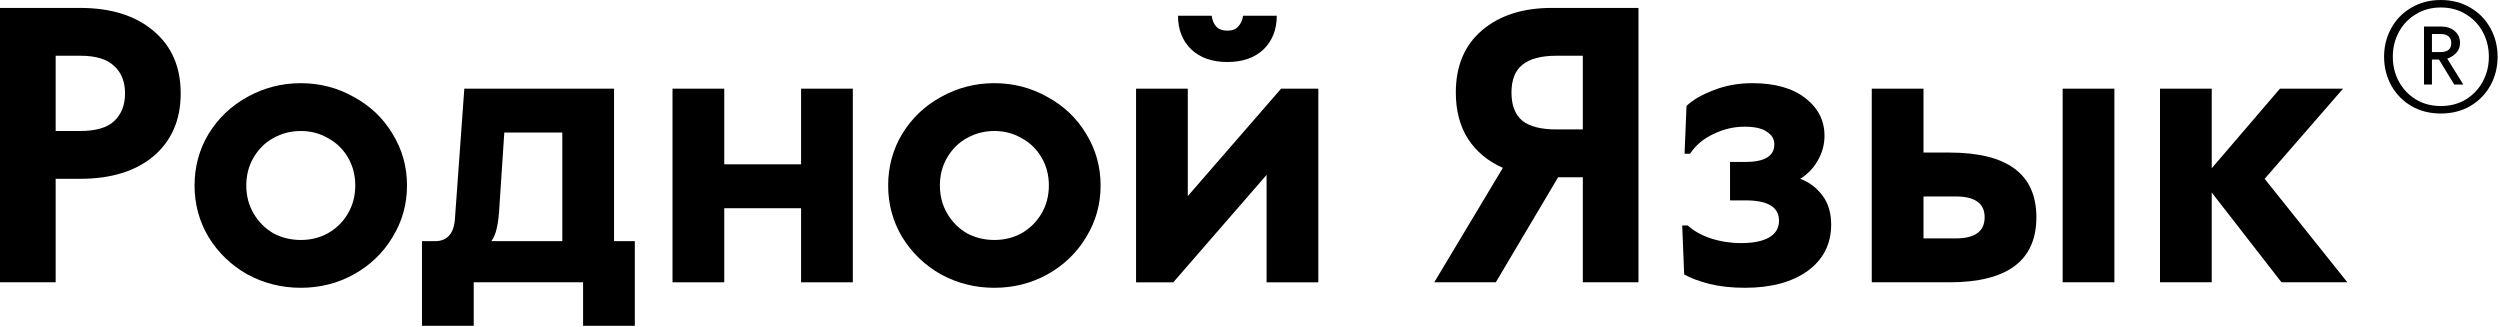
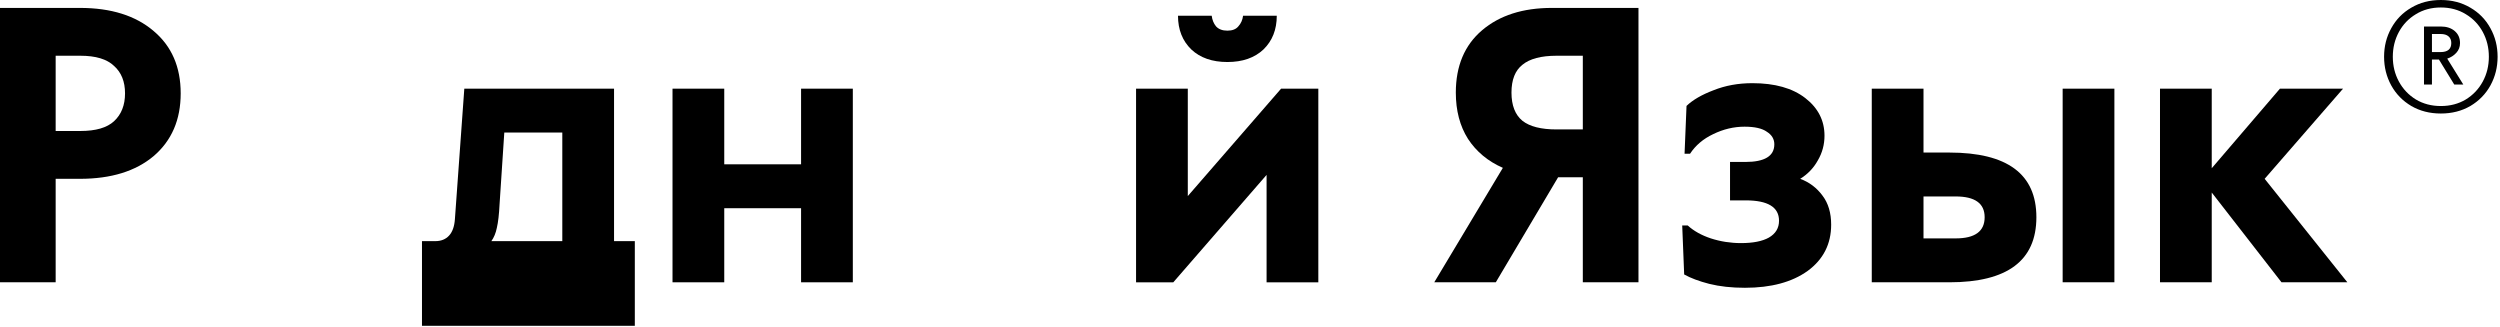
<svg xmlns="http://www.w3.org/2000/svg" width="947" height="124" viewBox="0 0 947 124" fill="none">
  <path d="M924.59 43C920.416 43 916.694 42.055 913.426 40.165C910.158 38.235 907.618 35.636 905.807 32.368C903.995 29.06 903.09 25.438 903.09 21.5C903.09 17.562 903.995 13.959 905.807 10.691C907.618 7.383 910.158 4.784 913.426 2.894C916.694 0.965 920.416 0 924.59 0C928.764 0 932.485 0.965 935.753 2.894C939.021 4.784 941.561 7.383 943.373 10.691C945.184 13.959 946.09 17.562 946.09 21.5C946.09 25.438 945.184 29.06 943.373 32.368C941.561 35.636 939.021 38.235 935.753 40.165C932.485 42.055 928.764 43 924.59 43ZM924.59 40.165C928.134 40.165 931.284 39.338 934.04 37.684C936.797 35.991 938.943 33.727 940.478 30.892C942.014 28.056 942.782 24.926 942.782 21.5C942.782 18.074 942.014 14.944 940.478 12.108C938.943 9.273 936.797 7.029 934.04 5.375C931.284 3.682 928.134 2.835 924.59 2.835C921.046 2.835 917.895 3.682 915.139 5.375C912.383 7.029 910.237 9.273 908.701 12.108C907.165 14.944 906.397 18.074 906.397 21.5C906.397 24.926 907.165 28.056 908.701 30.892C910.237 33.727 912.383 35.991 915.139 37.684C917.895 39.338 921.046 40.165 924.59 40.165ZM918.21 10.041H924.59C926.755 10.041 928.508 10.612 929.846 11.754C931.185 12.896 931.855 14.412 931.855 16.302C931.855 17.759 931.382 19 930.437 20.023C929.492 21.047 928.35 21.776 927.011 22.209L933.095 32.014H929.669L923.881 22.563H921.223V32.014H918.21V10.041ZM924.471 19.728C927.189 19.728 928.547 18.586 928.547 16.302C928.547 15.2 928.193 14.353 927.484 13.762C926.814 13.172 925.81 12.876 924.471 12.876H921.223V19.728H924.471Z" fill="black" />
  <path d="M818.207 33.586H837.806V63.727L863.641 33.586H887.546L857.85 67.736L889.179 106.934H864.235L837.806 72.933V106.934H818.207V33.586Z" fill="black" />
  <path d="M709.024 33.586H728.623V57.788H738.422C760.397 57.788 771.384 65.954 771.384 82.287C771.384 98.718 760.397 106.934 738.422 106.934H709.024V33.586ZM740.798 90.304C748.123 90.304 751.785 87.632 751.785 82.287C751.785 77.04 748.123 74.417 740.798 74.417H728.623V90.304H740.798ZM781.332 33.586H800.931V106.934H781.332V33.586Z" fill="black" />
  <path d="M660.979 109.012C655.93 109.012 651.426 108.517 647.467 107.527C643.607 106.537 640.439 105.35 637.965 103.964L637.222 85.404H639.301C641.577 87.483 644.498 89.116 648.061 90.304C651.723 91.492 655.534 92.086 659.494 92.086C664.047 92.086 667.561 91.393 670.036 90.007C672.609 88.522 673.896 86.394 673.896 83.622C673.896 78.475 669.689 75.902 661.276 75.902H655.336V61.351H661.127C668.452 61.351 672.114 59.124 672.114 54.669C672.114 52.69 671.174 51.106 669.293 49.918C667.512 48.631 664.69 47.988 660.83 47.988C656.772 47.988 652.812 48.928 648.952 50.809C645.19 52.591 642.27 55.065 640.192 58.233H638.113L638.855 40.118C641.231 37.842 644.646 35.862 649.1 34.179C653.555 32.398 658.454 31.507 663.8 31.507C672.312 31.507 678.994 33.388 683.844 37.149C688.694 40.91 691.119 45.662 691.119 51.403C691.119 54.768 690.278 57.886 688.595 60.757C687.012 63.627 684.784 65.954 681.914 67.735C685.378 69.022 688.199 71.15 690.377 74.12C692.555 76.99 693.644 80.653 693.644 85.107C693.644 92.432 690.674 98.272 684.735 102.628C678.796 106.884 670.877 109.012 660.979 109.012Z" fill="black" />
  <path d="M569.281 63.579C563.639 61.104 559.234 57.442 556.067 52.592C552.998 47.741 551.464 41.901 551.464 35.071C551.464 24.975 554.78 17.105 561.412 11.463C568.044 5.821 576.854 3 587.841 3H620.654V106.934H599.571V67.142H590.216L566.609 106.934H543.298L569.281 63.579ZM599.571 49.028V21.114H589.623C583.782 21.114 579.477 22.253 576.705 24.529C573.933 26.707 572.548 30.221 572.548 35.071C572.548 39.921 573.933 43.485 576.705 45.761C579.477 47.939 583.782 49.028 589.623 49.028H599.571Z" fill="black" />
  <path d="M430.339 33.587H449.938V74.27L485.275 33.587H499.381V106.935H479.782V66.252L444.444 106.935H430.339V33.587ZM464.934 23.491C459.193 23.491 454.639 21.907 451.274 18.739C447.908 15.473 446.226 11.217 446.226 5.97H458.995C459.193 7.554 459.737 8.89 460.628 9.979C461.618 11.068 463.053 11.613 464.934 11.613C466.815 11.613 468.2 11.068 469.091 9.979C470.081 8.89 470.675 7.554 470.873 5.97H483.642C483.642 11.217 481.959 15.473 478.594 18.739C475.228 21.907 470.675 23.491 464.934 23.491Z" fill="black" />
-   <path d="M376.671 109.015C369.445 109.015 362.714 107.332 356.478 103.966C350.341 100.502 345.441 95.8 341.779 89.861C338.215 83.922 336.433 77.389 336.433 70.262C336.433 63.135 338.215 56.602 341.779 50.663C345.441 44.724 350.341 40.072 356.478 36.706C362.714 33.242 369.445 31.509 376.671 31.509C383.897 31.509 390.578 33.242 396.715 36.706C402.951 40.072 407.851 44.724 411.414 50.663C415.077 56.602 416.908 63.135 416.908 70.262C416.908 77.389 415.077 83.922 411.414 89.861C407.851 95.8 402.951 100.502 396.715 103.966C390.578 107.332 383.897 109.015 376.671 109.015ZM376.671 90.9C380.432 90.9 383.847 90.059 386.916 88.376C390.083 86.594 392.607 84.12 394.488 80.952C396.369 77.785 397.309 74.221 397.309 70.262C397.309 66.302 396.369 62.739 394.488 59.572C392.607 56.404 390.083 53.979 386.916 52.296C383.847 50.514 380.432 49.623 376.671 49.623C372.909 49.623 369.445 50.514 366.277 52.296C363.209 53.979 360.734 56.404 358.853 59.572C356.973 62.739 356.032 66.302 356.032 70.262C356.032 74.221 356.973 77.785 358.853 80.952C360.734 84.12 363.209 86.594 366.277 88.376C369.445 90.059 372.909 90.9 376.671 90.9Z" fill="black" />
  <path d="M254.749 33.586H274.348V62.242H303.449V33.586H323.048V106.934H303.449V78.872H274.348V106.934H254.749V33.586Z" fill="black" />
-   <path d="M159.846 91.344H164.895C167.072 91.344 168.805 90.651 170.091 89.265C171.378 87.879 172.121 85.801 172.318 83.029L175.882 33.586H232.6V91.344H240.47V123.415H220.871V106.934H179.445V123.415H159.846V91.344ZM213.001 91.344V50.215H191.027L189.245 77.238C189.047 81.198 188.7 84.217 188.206 86.296C187.81 88.275 187.117 89.958 186.127 91.344H213.001Z" fill="black" />
-   <path d="M113.935 109.015C106.709 109.015 99.978 107.332 93.742 103.966C87.605 100.502 82.706 95.8 79.043 89.861C75.48 83.922 73.698 77.389 73.698 70.262C73.698 63.135 75.48 56.602 79.043 50.663C82.706 44.724 87.605 40.072 93.742 36.706C99.978 33.242 106.709 31.509 113.935 31.509C121.161 31.509 127.843 33.242 133.98 36.706C140.216 40.072 145.116 44.724 148.679 50.663C152.341 56.602 154.173 63.135 154.173 70.262C154.173 77.389 152.341 83.922 148.679 89.861C145.116 95.8 140.216 100.502 133.98 103.966C127.843 107.332 121.161 109.015 113.935 109.015ZM113.935 90.9C117.697 90.9 121.112 90.059 124.18 88.376C127.348 86.594 129.872 84.12 131.753 80.952C133.633 77.785 134.574 74.221 134.574 70.262C134.574 66.302 133.633 62.739 131.753 59.572C129.872 56.404 127.348 53.979 124.18 52.296C121.112 50.514 117.697 49.623 113.935 49.623C110.174 49.623 106.709 50.514 103.542 52.296C100.473 53.979 97.999 56.404 96.118 59.572C94.237 62.739 93.297 66.302 93.297 70.262C93.297 74.221 94.237 77.785 96.118 80.952C97.999 84.12 100.473 86.594 103.542 88.376C106.709 90.059 110.174 90.9 113.935 90.9Z" fill="black" />
+   <path d="M159.846 91.344H164.895C167.072 91.344 168.805 90.651 170.091 89.265C171.378 87.879 172.121 85.801 172.318 83.029L175.882 33.586H232.6V91.344H240.47V123.415H220.871H179.445V123.415H159.846V91.344ZM213.001 91.344V50.215H191.027L189.245 77.238C189.047 81.198 188.7 84.217 188.206 86.296C187.81 88.275 187.117 89.958 186.127 91.344H213.001Z" fill="black" />
  <path d="M0 3H30.289C42.069 3 51.373 5.92 58.203 11.76C65.033 17.501 68.448 25.371 68.448 35.368C68.448 45.366 65.033 53.284 58.203 59.124C51.373 64.866 42.069 67.736 30.289 67.736H21.084V106.934H0V3ZM30.438 49.622C36.278 49.622 40.534 48.385 43.207 45.91C45.978 43.336 47.364 39.822 47.364 35.368C47.364 30.914 45.978 27.449 43.207 24.975C40.534 22.401 36.278 21.114 30.438 21.114H21.084V49.622H30.438Z" fill="black" />
</svg>